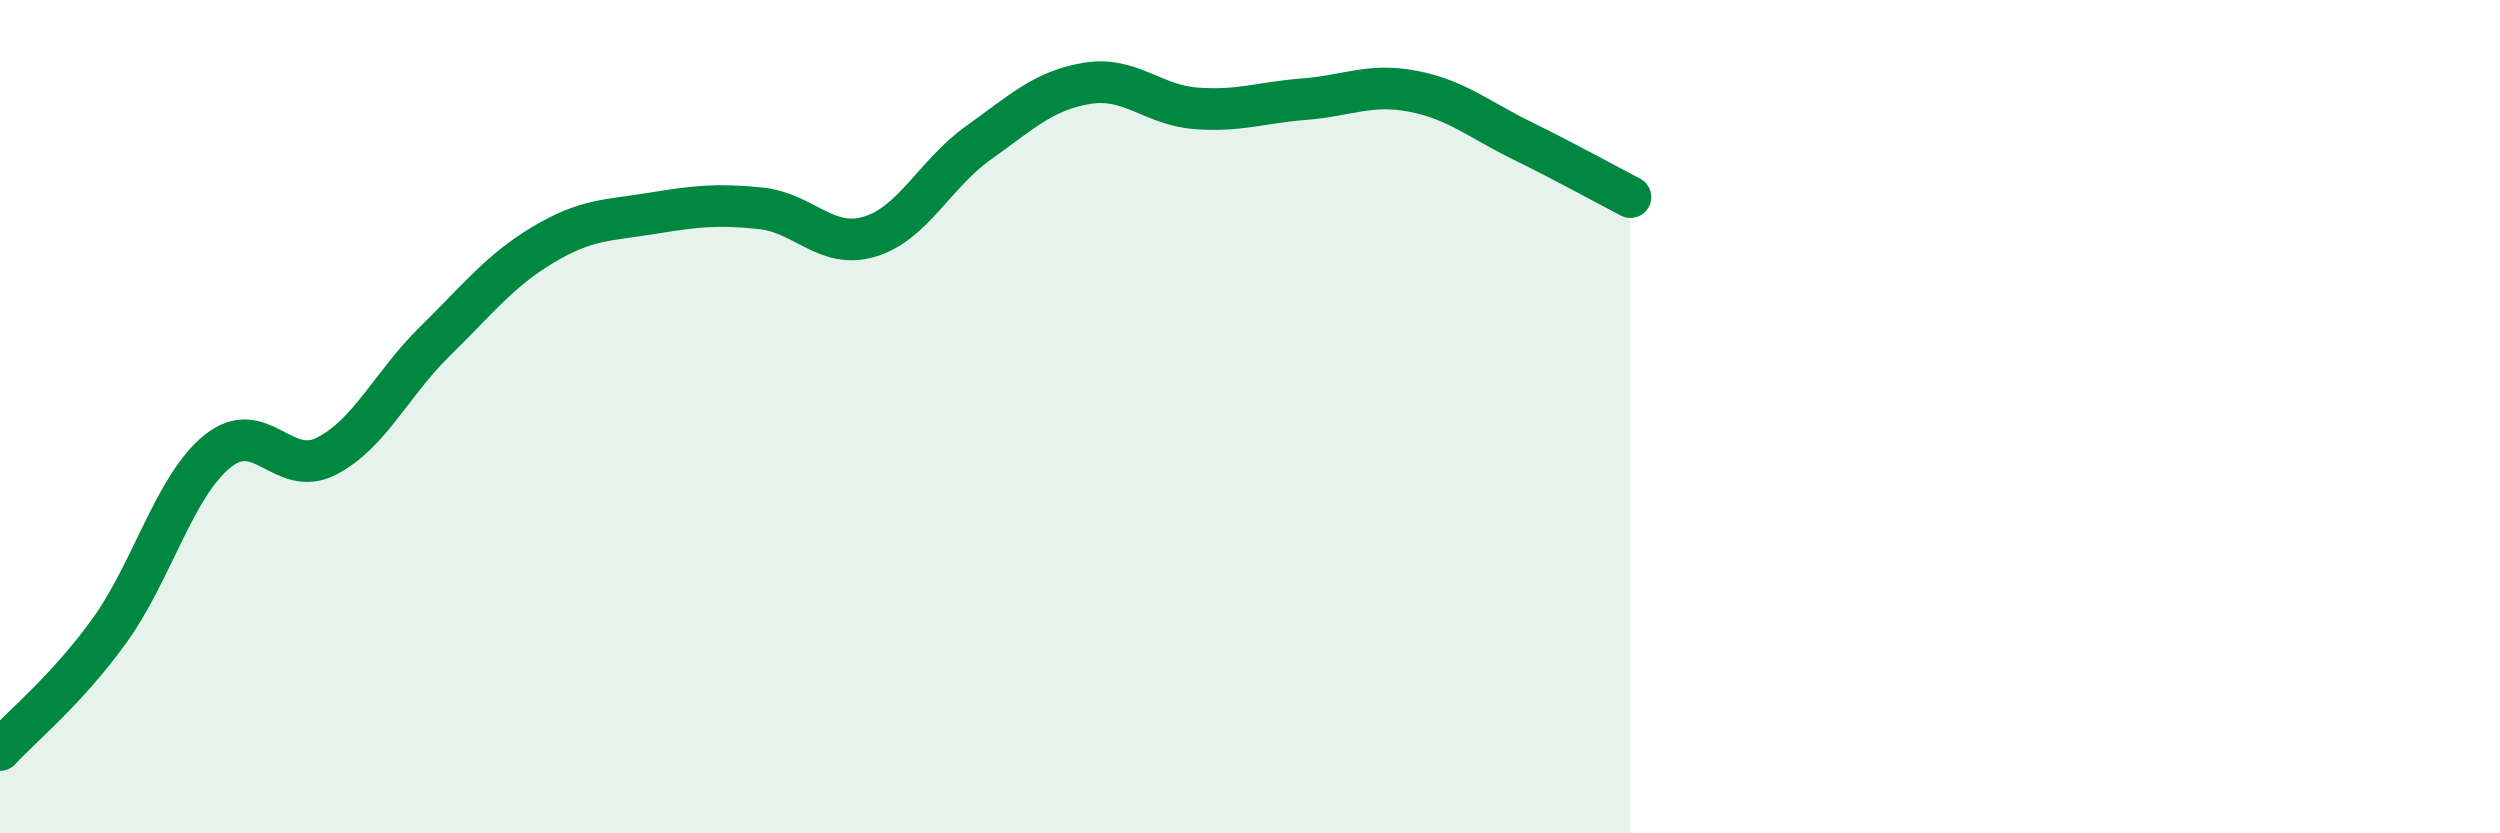
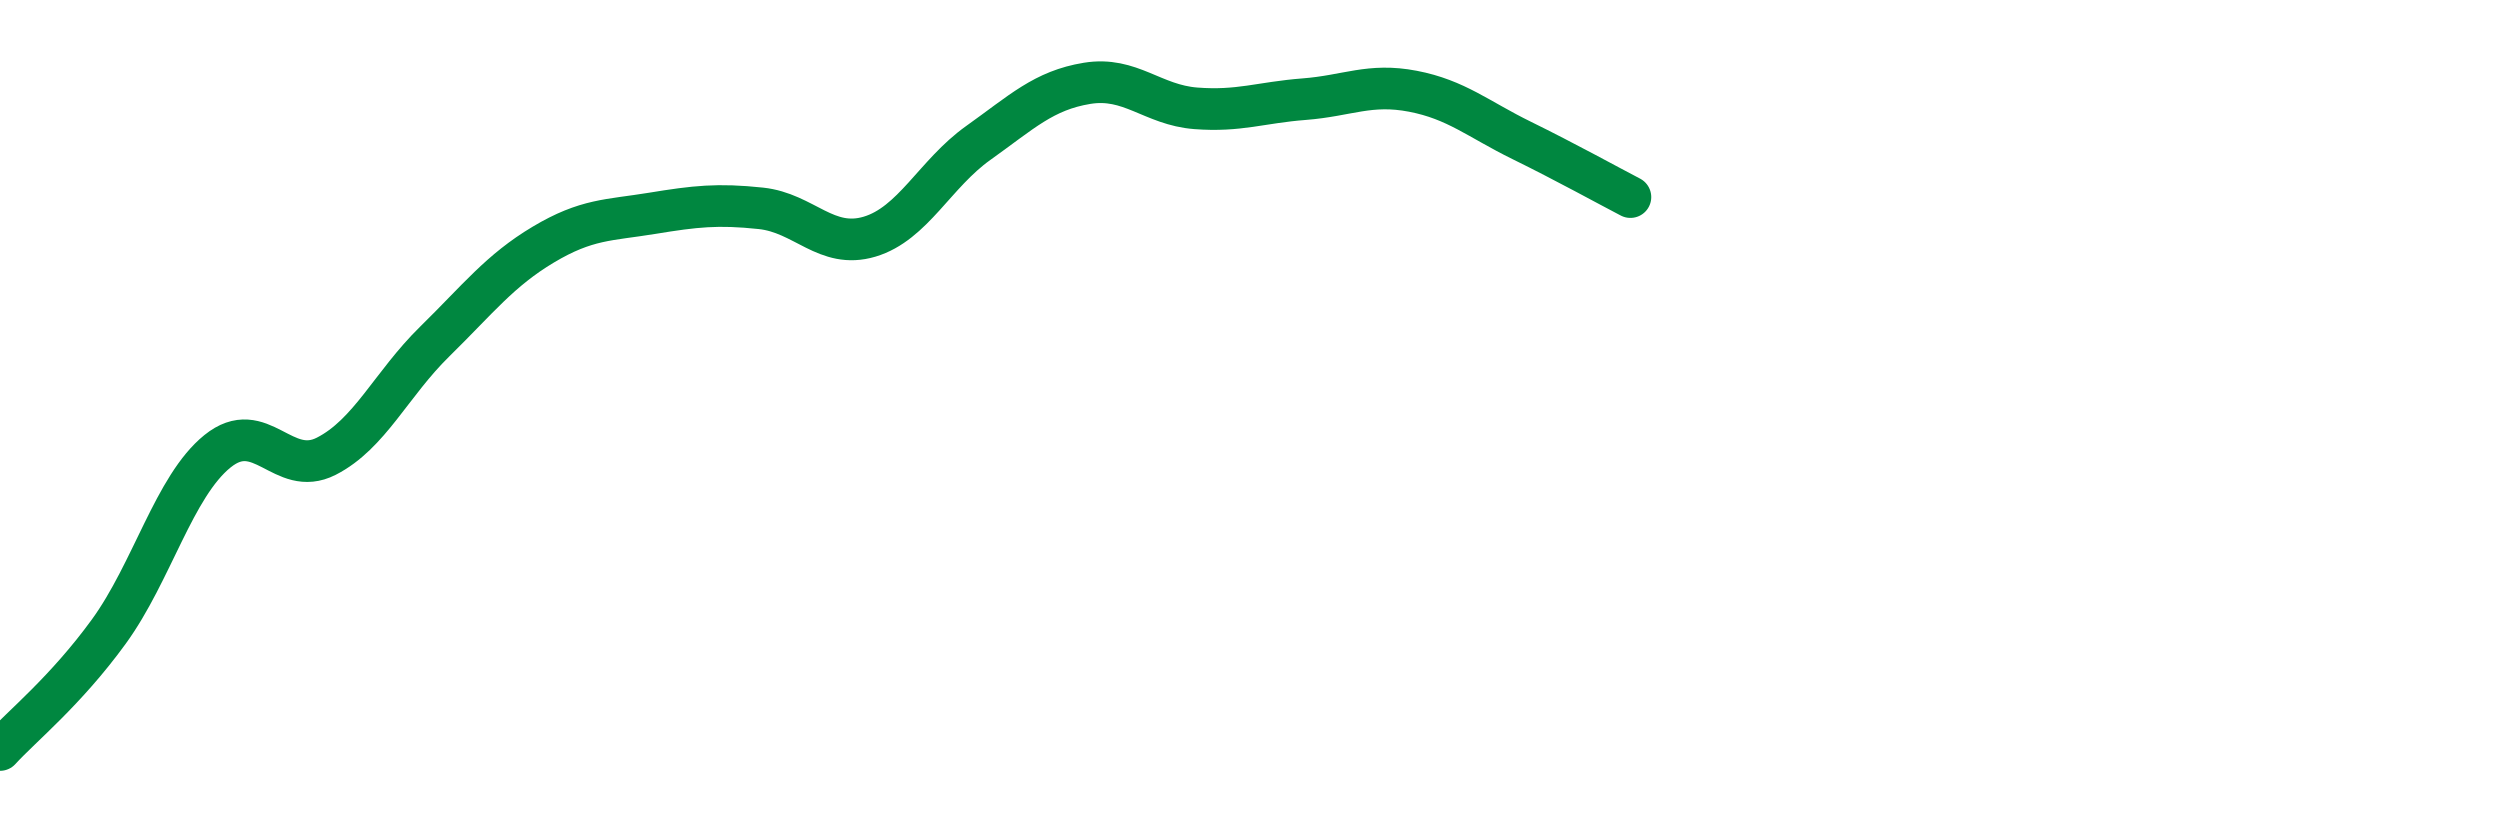
<svg xmlns="http://www.w3.org/2000/svg" width="60" height="20" viewBox="0 0 60 20">
-   <path d="M 0,18 C 0.52,17.43 1.57,16.59 2.61,15.16 C 3.65,13.73 4.18,11.67 5.22,10.83 C 6.26,9.99 6.79,11.48 7.83,10.95 C 8.87,10.42 9.39,9.22 10.43,8.2 C 11.47,7.18 12,6.49 13.04,5.87 C 14.08,5.25 14.61,5.29 15.65,5.12 C 16.69,4.95 17.22,4.89 18.26,5 C 19.3,5.11 19.83,5.99 20.87,5.68 C 21.91,5.37 22.44,4.17 23.48,3.43 C 24.52,2.69 25.05,2.17 26.09,2 C 27.13,1.83 27.66,2.52 28.7,2.6 C 29.74,2.68 30.26,2.46 31.3,2.38 C 32.34,2.3 32.87,1.99 33.91,2.19 C 34.95,2.39 35.48,2.86 36.52,3.37 C 37.56,3.88 38.61,4.46 39.13,4.73L39.13 20L0 20Z" fill="#008740" opacity="0.1" stroke-linecap="round" stroke-linejoin="round" />
  <path d="M 0,18 C 0.52,17.43 1.57,16.59 2.61,15.16 C 3.65,13.73 4.18,11.67 5.22,10.83 C 6.26,9.99 6.79,11.48 7.83,10.95 C 8.87,10.42 9.39,9.22 10.43,8.2 C 11.47,7.18 12,6.49 13.04,5.87 C 14.08,5.25 14.61,5.29 15.65,5.12 C 16.69,4.95 17.22,4.89 18.26,5 C 19.3,5.11 19.83,5.99 20.87,5.68 C 21.91,5.37 22.44,4.17 23.48,3.43 C 24.52,2.69 25.05,2.17 26.09,2 C 27.13,1.83 27.66,2.52 28.7,2.6 C 29.74,2.68 30.26,2.46 31.3,2.38 C 32.34,2.3 32.87,1.99 33.91,2.19 C 34.95,2.39 35.48,2.86 36.52,3.37 C 37.56,3.88 38.61,4.46 39.13,4.73" stroke="#008740" stroke-width="1" fill="none" stroke-linecap="round" stroke-linejoin="round" />
</svg>